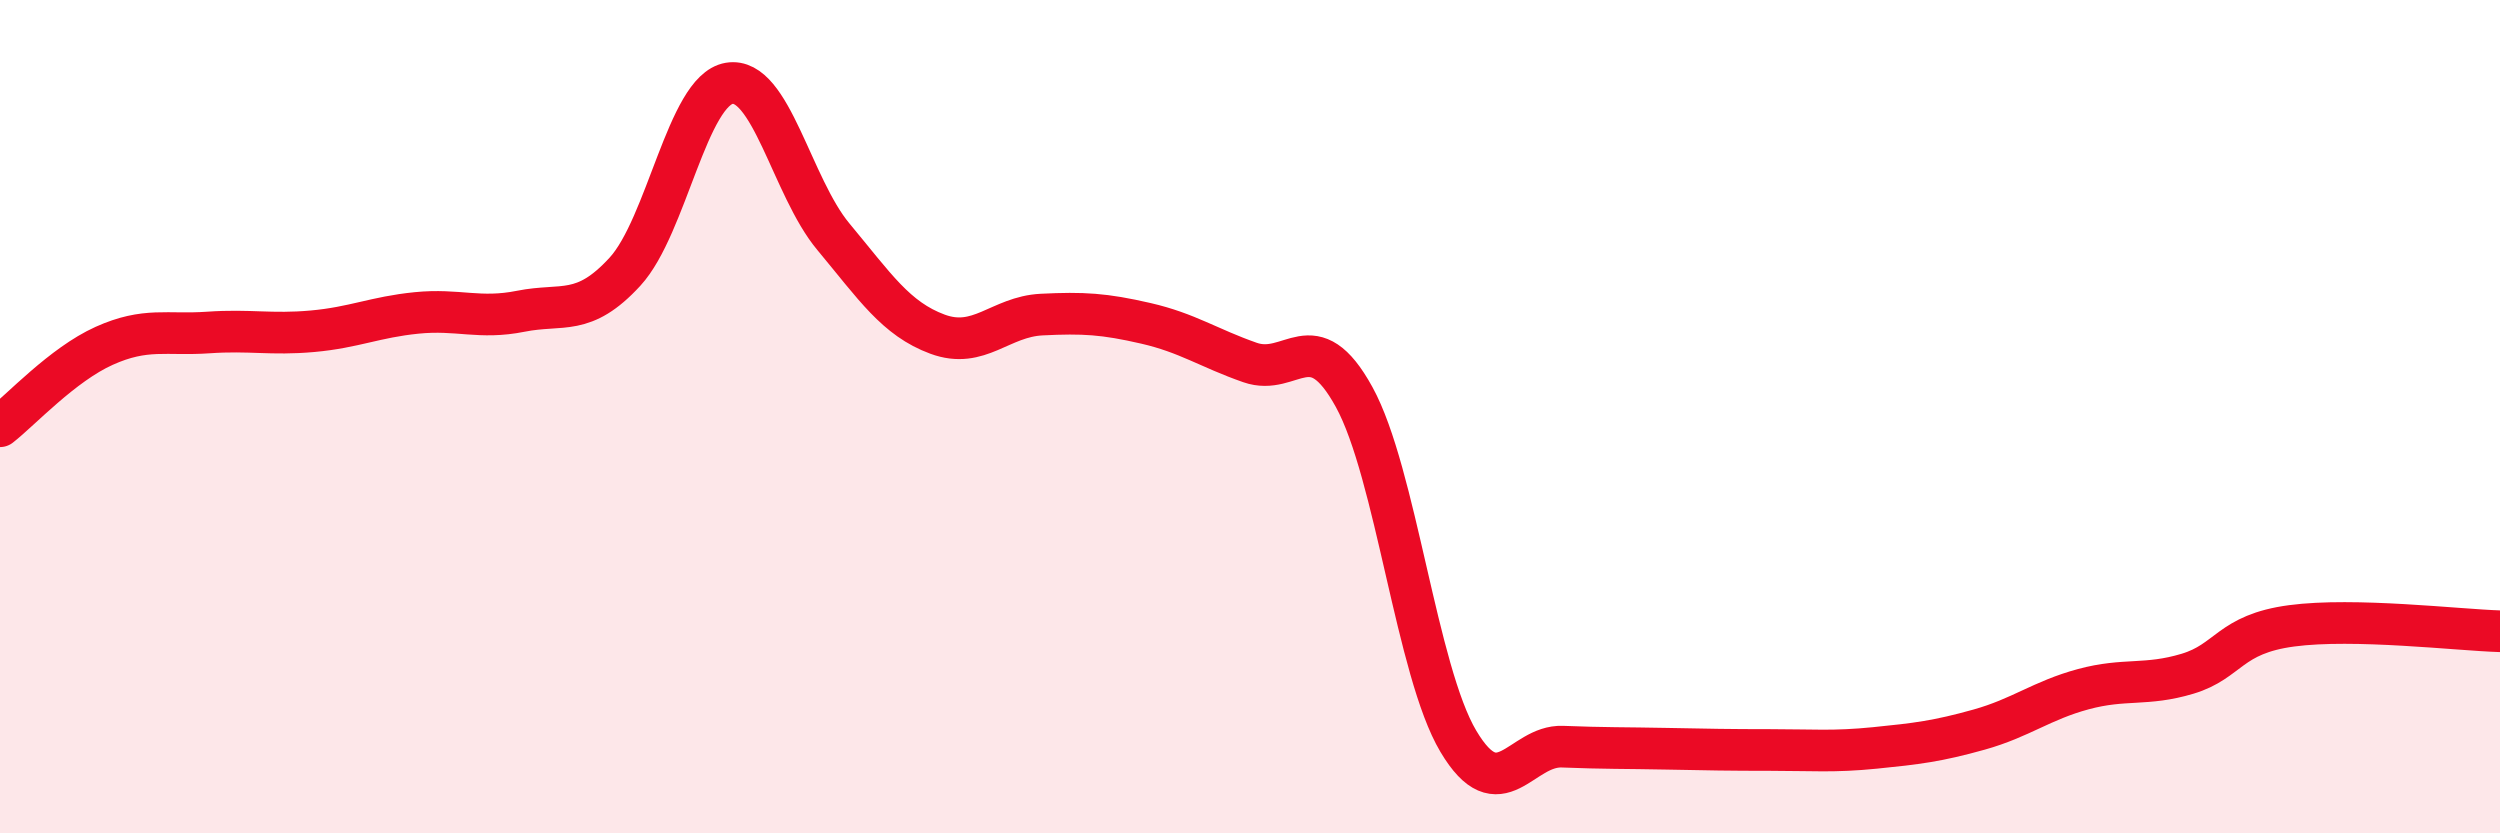
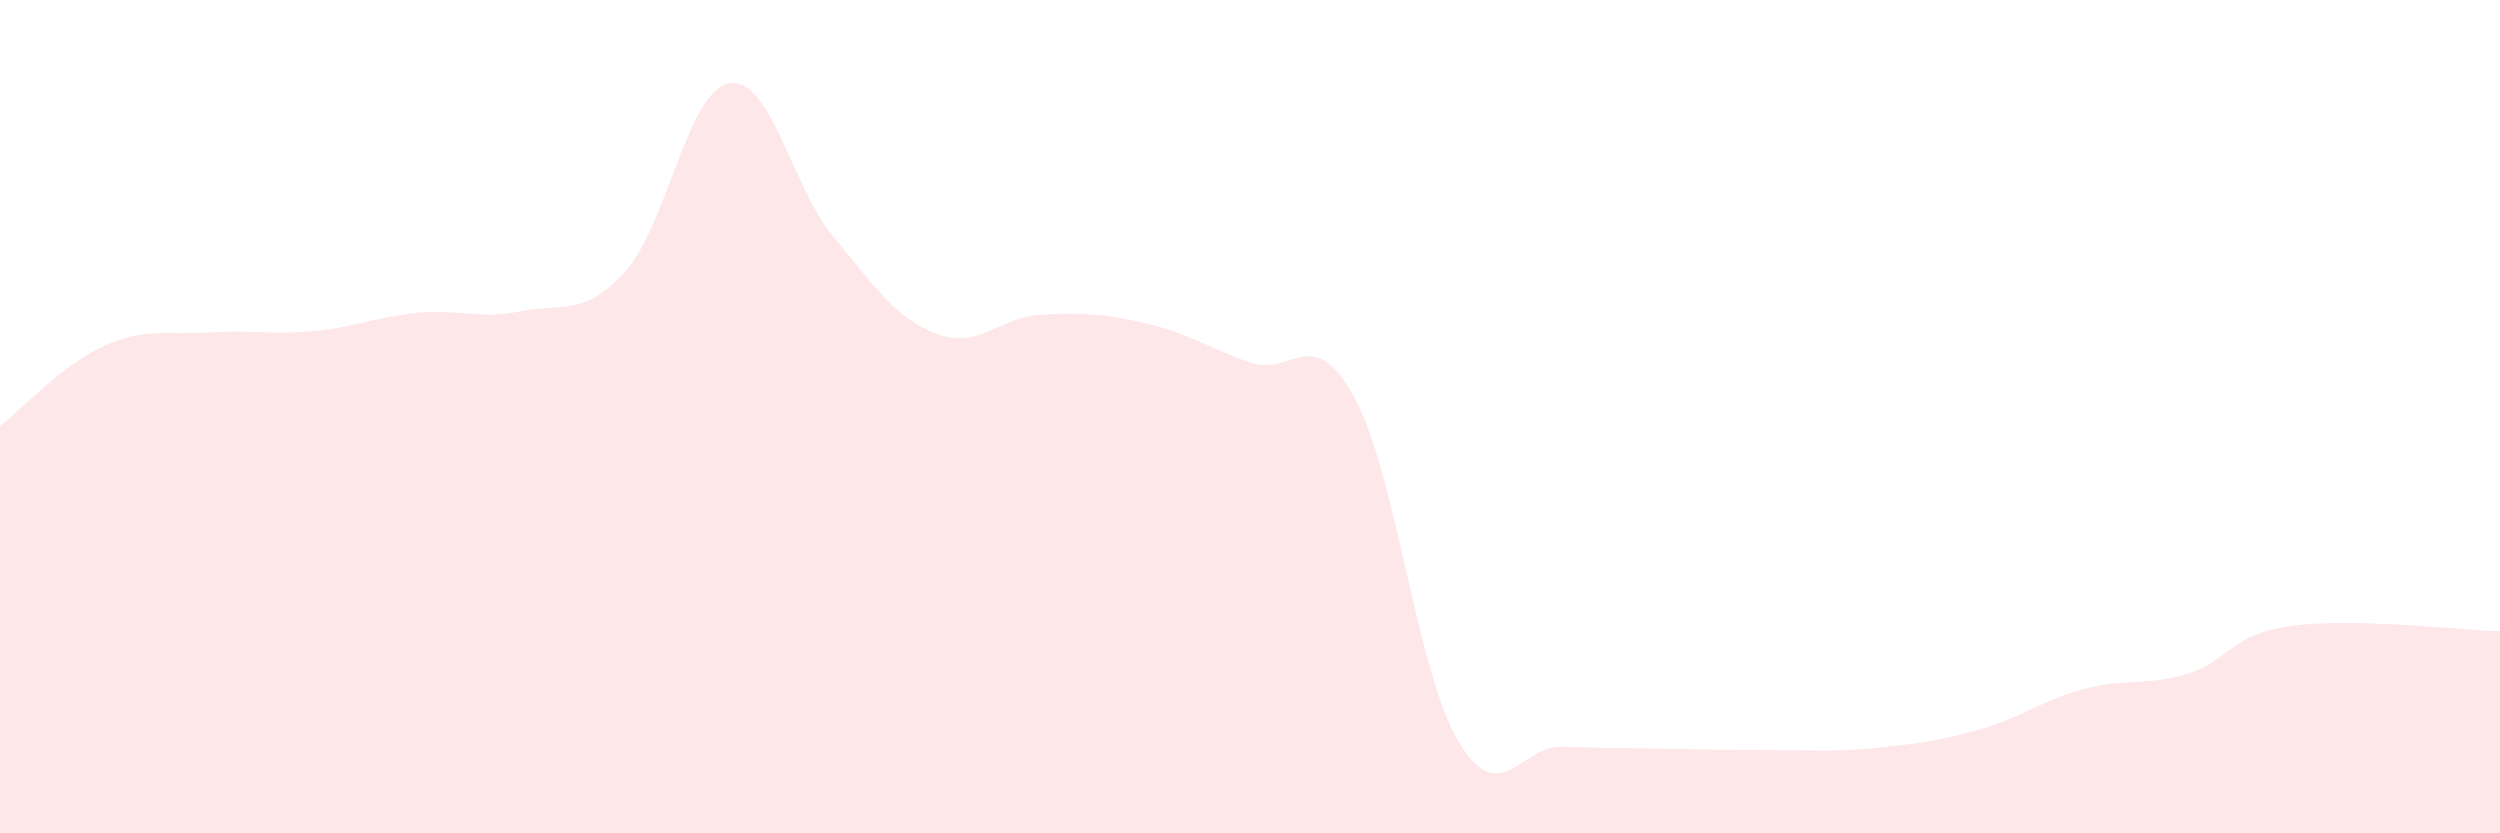
<svg xmlns="http://www.w3.org/2000/svg" width="60" height="20" viewBox="0 0 60 20">
  <path d="M 0,10.23 C 0.5,9.84 1.5,8.75 2.5,8.3 C 3.5,7.85 4,8.05 5,7.98 C 6,7.91 6.5,8.04 7.5,7.95 C 8.5,7.86 9,7.61 10,7.51 C 11,7.41 11.5,7.67 12.5,7.47 C 13.5,7.27 14,7.61 15,6.52 C 16,5.43 16.5,2.17 17.5,2 C 18.5,1.83 19,4.48 20,5.68 C 21,6.88 21.5,7.65 22.5,8.02 C 23.5,8.39 24,7.6 25,7.55 C 26,7.5 26.5,7.53 27.5,7.76 C 28.5,7.99 29,8.35 30,8.7 C 31,9.05 31.5,7.71 32.5,9.53 C 33.5,11.35 34,16.11 35,17.79 C 36,19.47 36.5,17.88 37.5,17.92 C 38.5,17.96 39,17.95 40,17.97 C 41,17.99 41.5,18 42.5,18 C 43.5,18 44,18.05 45,17.95 C 46,17.85 46.5,17.79 47.5,17.51 C 48.5,17.23 49,16.81 50,16.54 C 51,16.27 51.5,16.47 52.5,16.17 C 53.5,15.87 53.5,15.22 55,15.02 C 56.5,14.82 59,15.12 60,15.15L60 20L0 20Z" fill="#EB0A25" opacity="0.1" stroke-linecap="round" stroke-linejoin="round" />
-   <path d="M 0,10.23 C 0.5,9.84 1.5,8.75 2.5,8.3 C 3.5,7.85 4,8.05 5,7.98 C 6,7.91 6.5,8.04 7.5,7.95 C 8.5,7.86 9,7.61 10,7.51 C 11,7.41 11.5,7.67 12.5,7.47 C 13.5,7.27 14,7.61 15,6.52 C 16,5.43 16.5,2.17 17.5,2 C 18.5,1.83 19,4.48 20,5.68 C 21,6.88 21.5,7.65 22.5,8.02 C 23.5,8.39 24,7.6 25,7.55 C 26,7.5 26.5,7.53 27.5,7.76 C 28.5,7.99 29,8.35 30,8.7 C 31,9.05 31.5,7.71 32.5,9.53 C 33.5,11.35 34,16.11 35,17.79 C 36,19.47 36.5,17.88 37.5,17.92 C 38.5,17.96 39,17.95 40,17.97 C 41,17.99 41.5,18 42.5,18 C 43.5,18 44,18.05 45,17.95 C 46,17.85 46.5,17.79 47.5,17.51 C 48.5,17.23 49,16.81 50,16.54 C 51,16.27 51.5,16.47 52.5,16.17 C 53.5,15.87 53.5,15.22 55,15.02 C 56.5,14.82 59,15.12 60,15.15" stroke="#EB0A25" stroke-width="1" fill="none" stroke-linecap="round" stroke-linejoin="round" />
</svg>